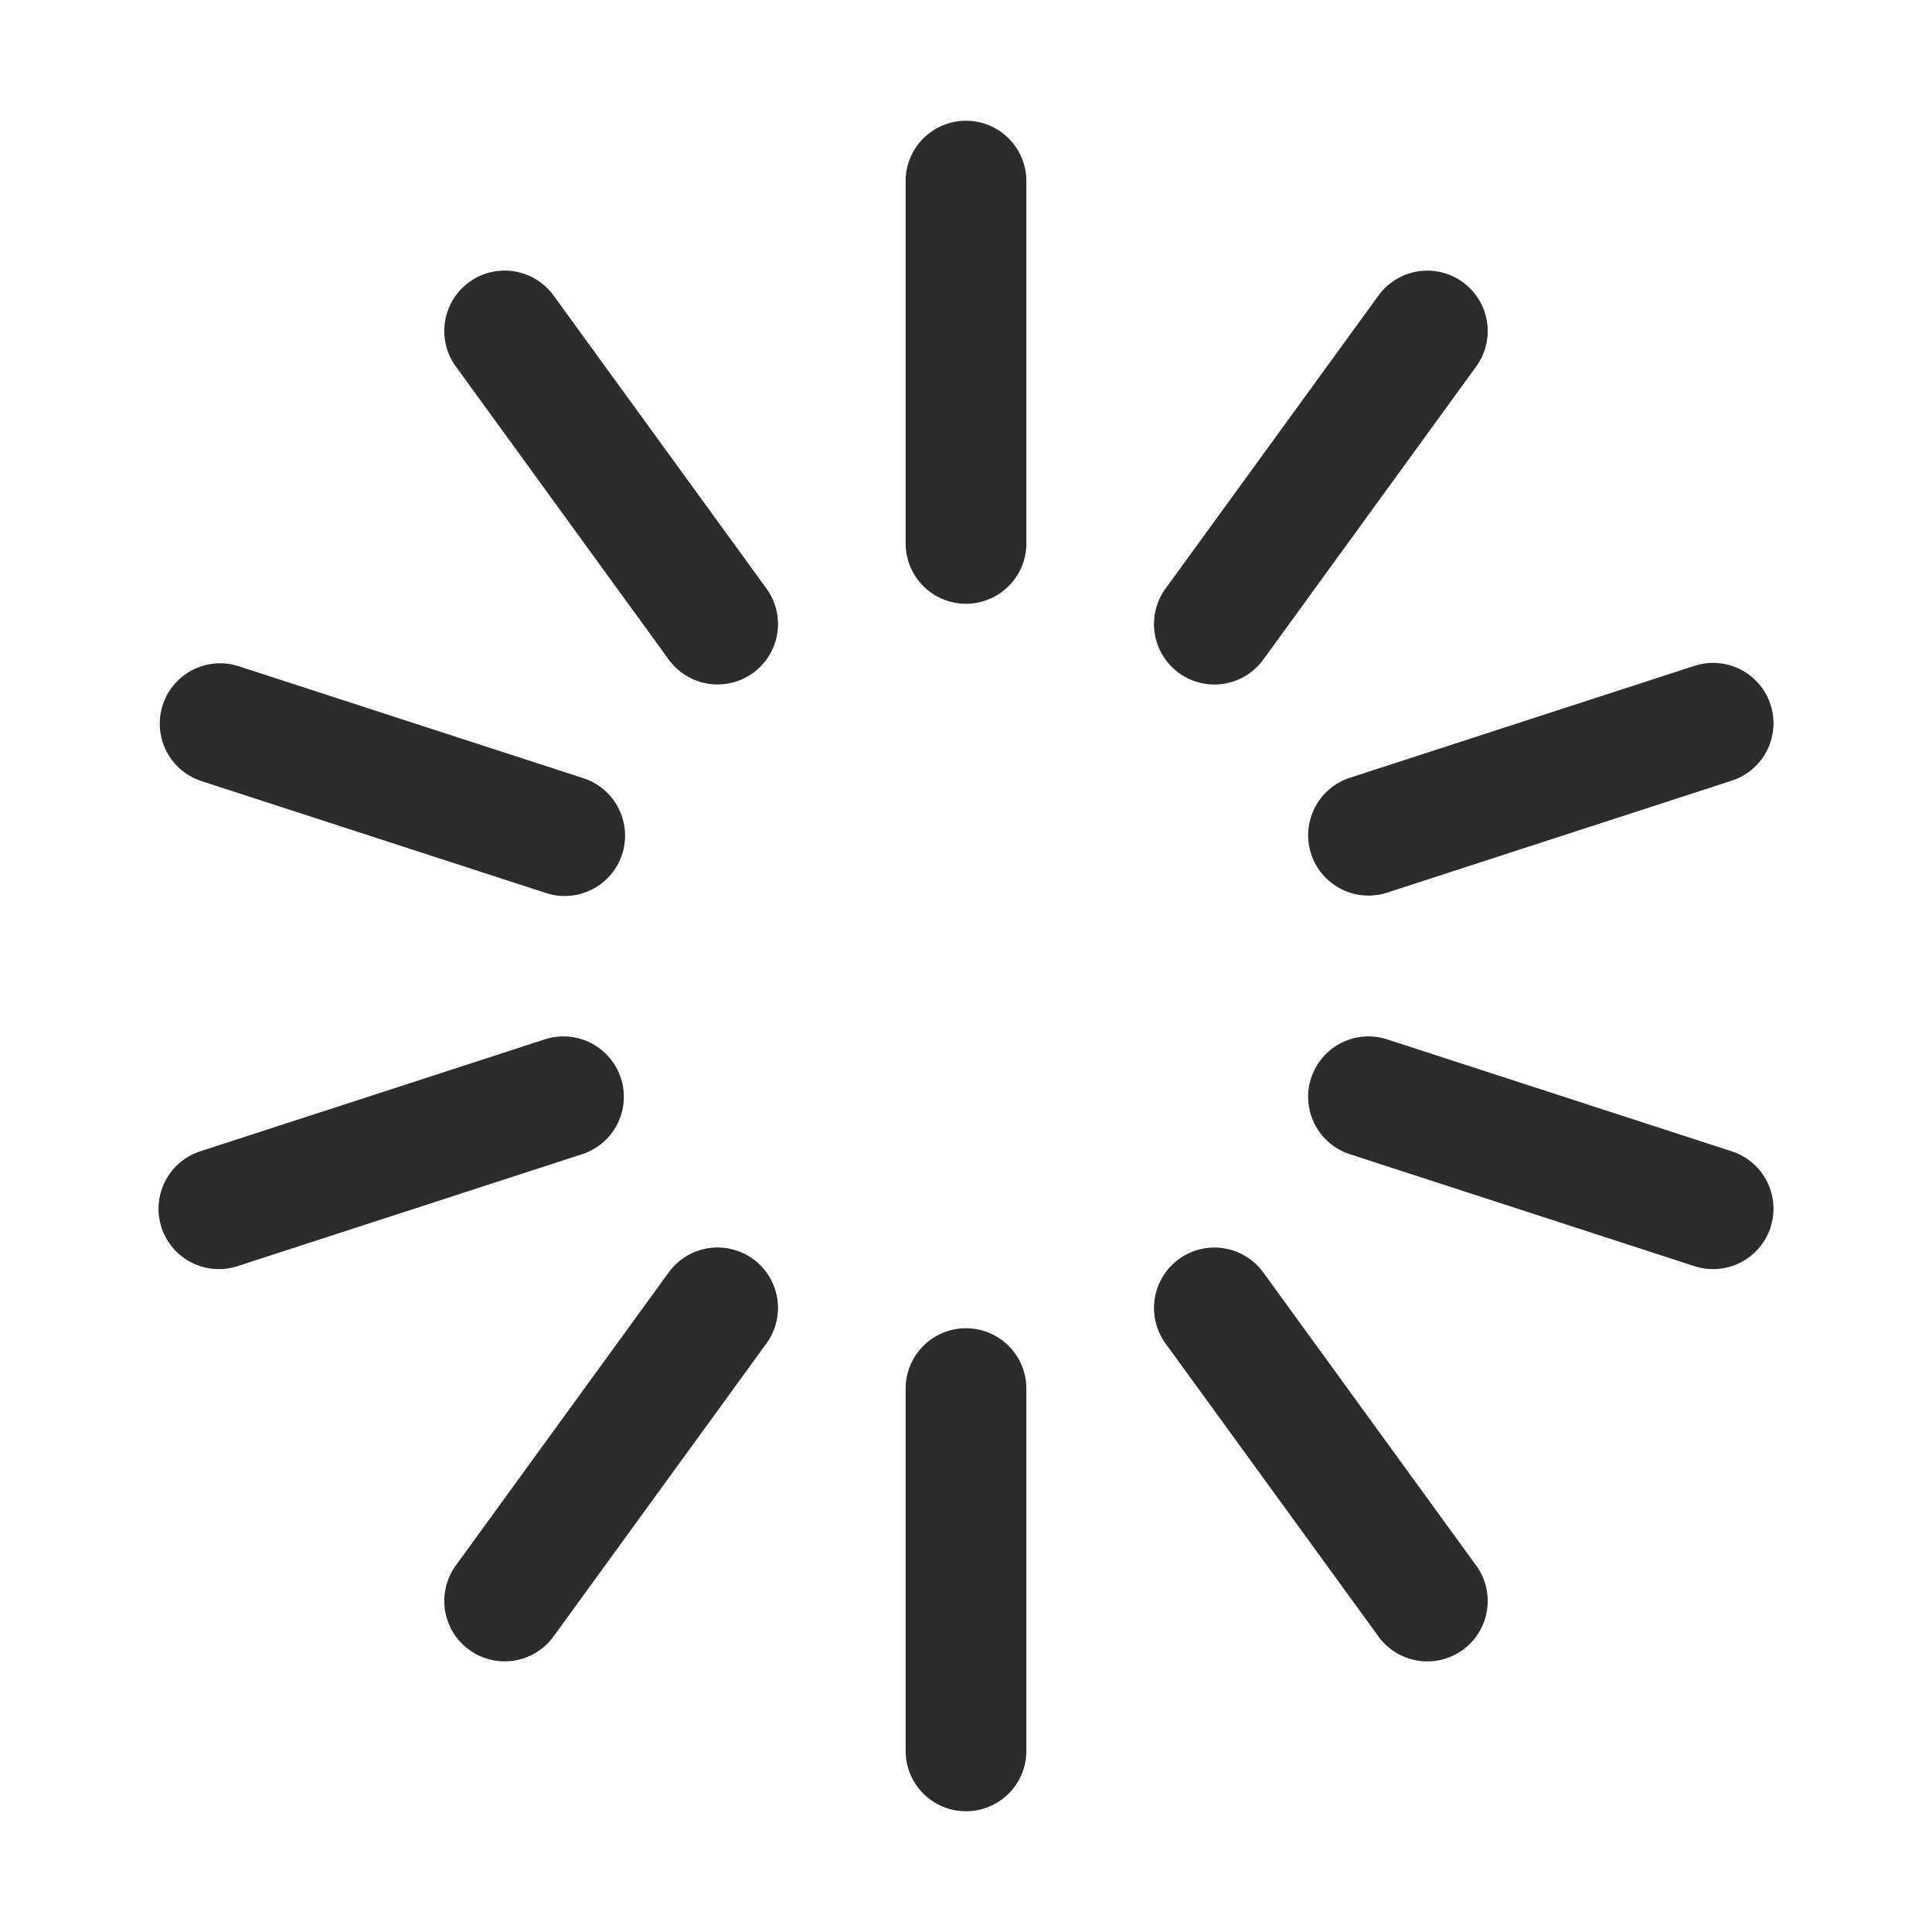
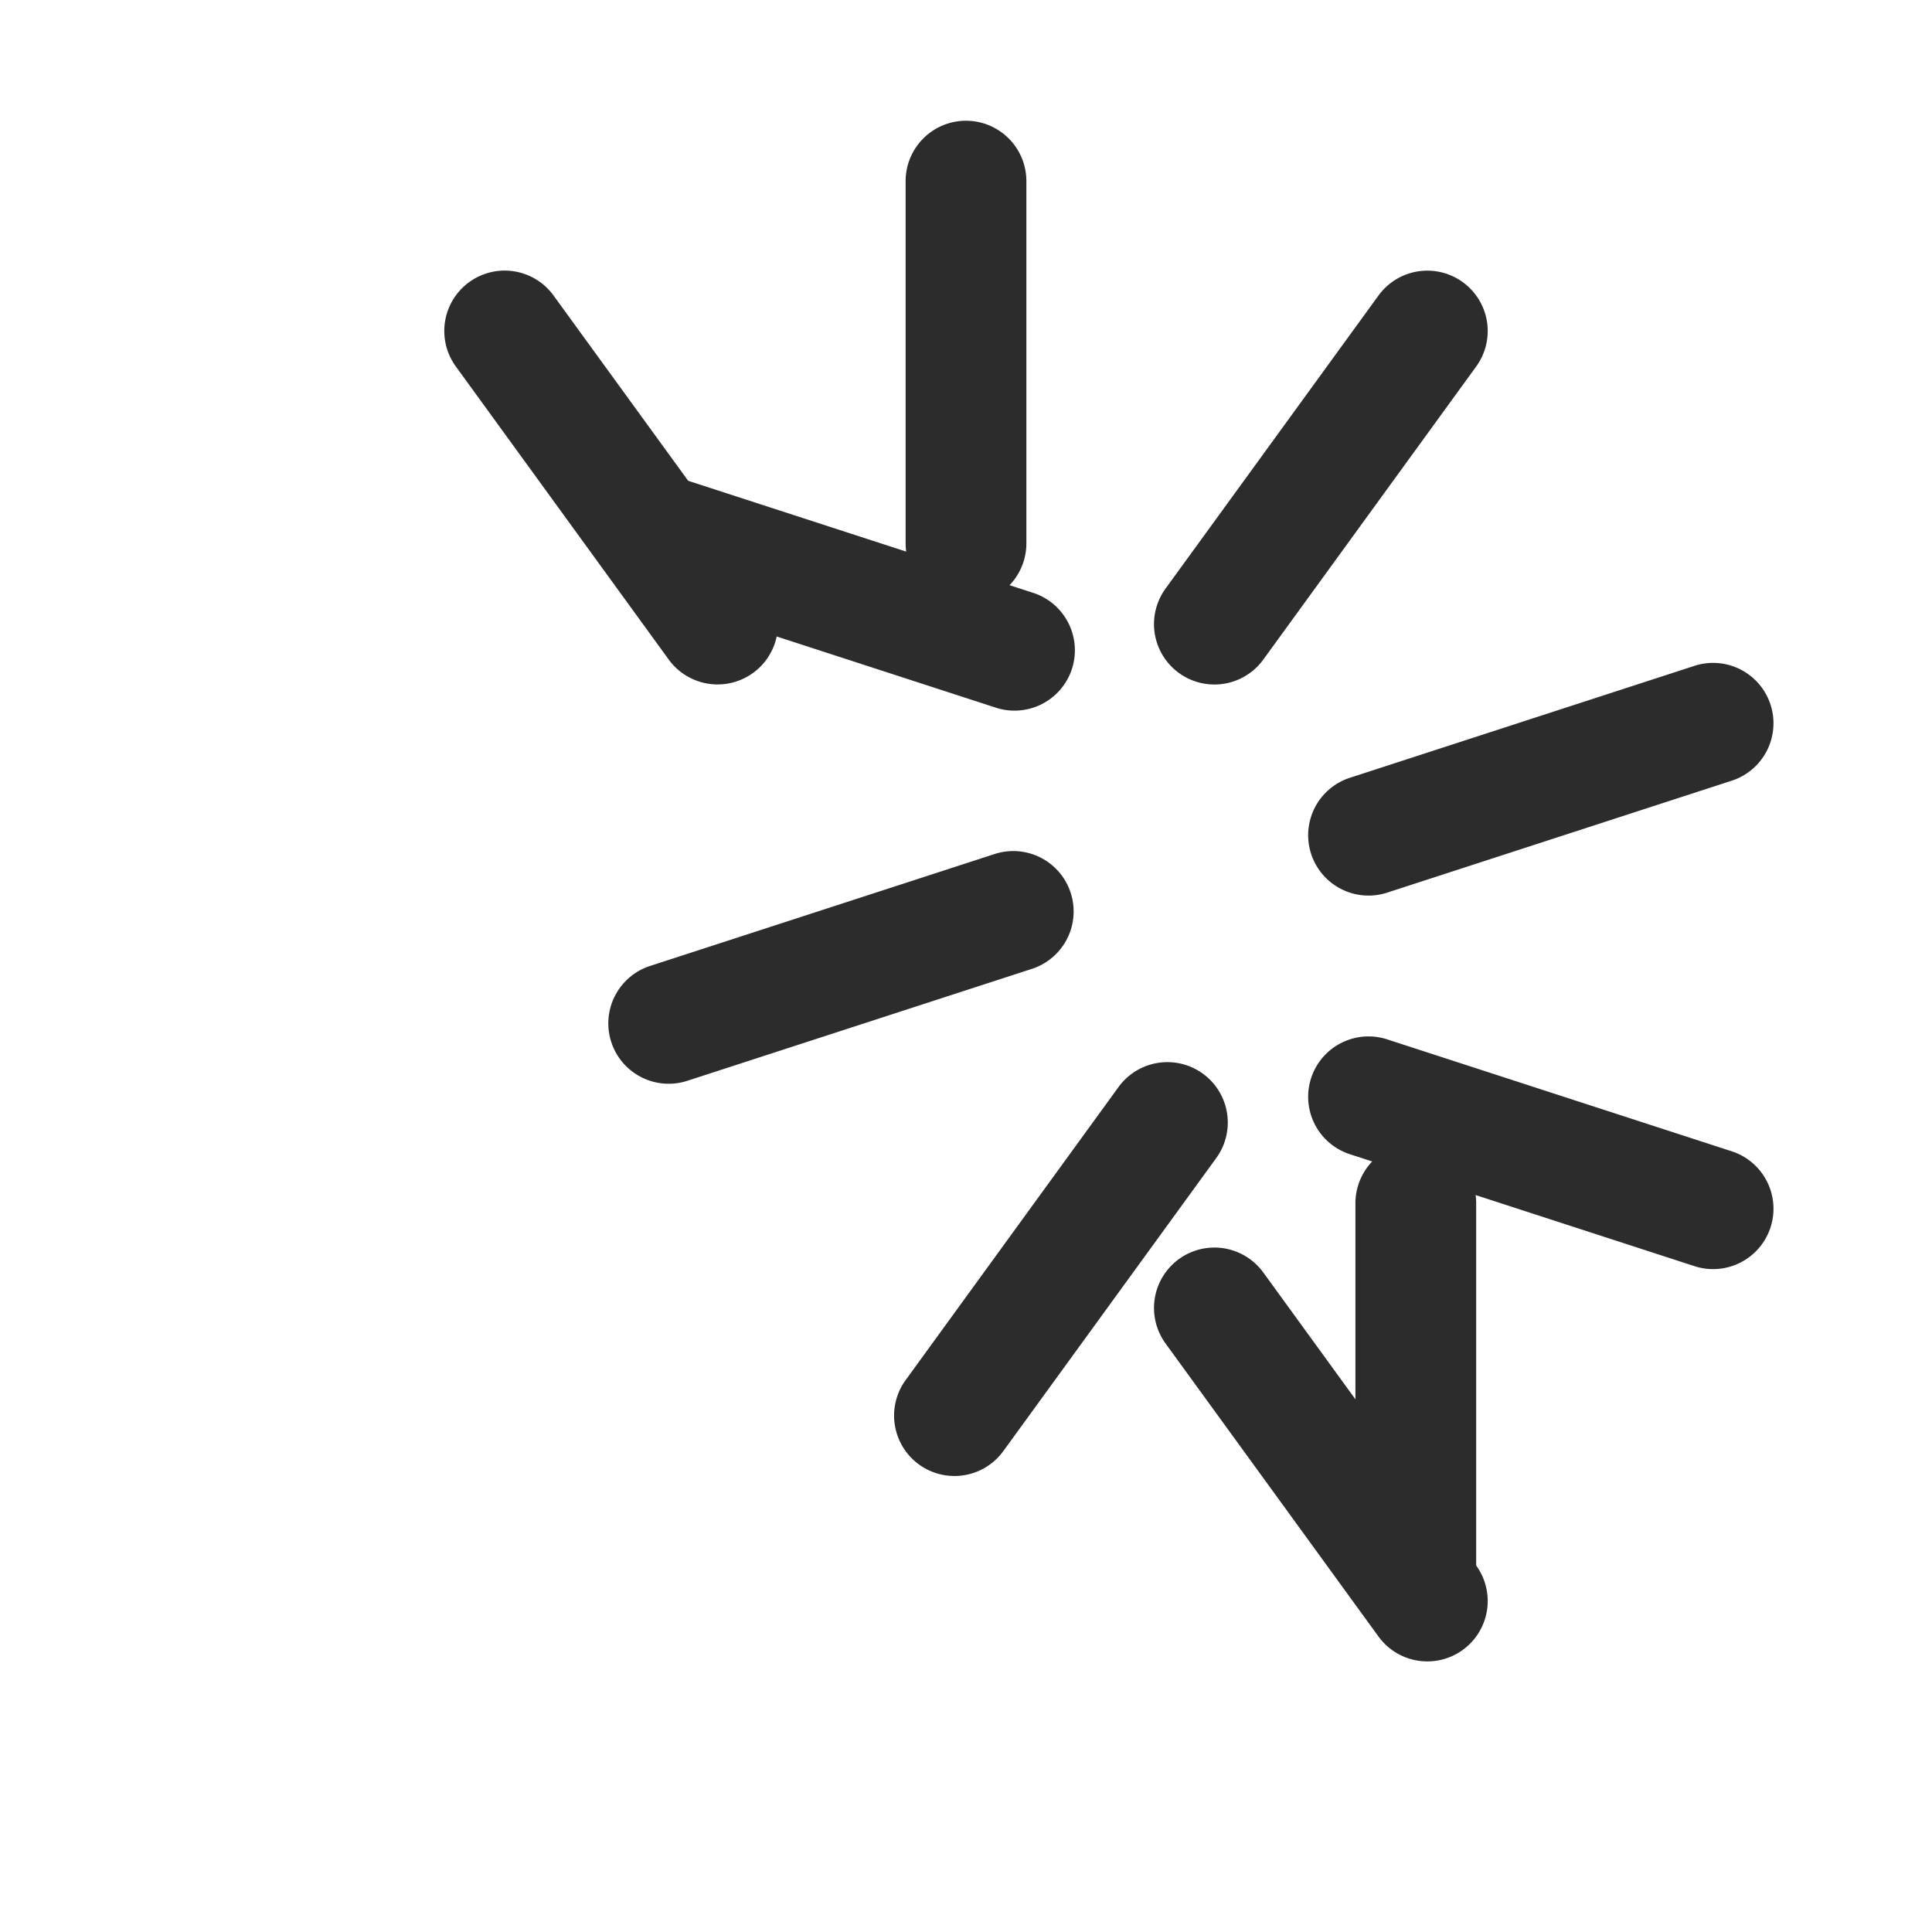
<svg xmlns="http://www.w3.org/2000/svg" t="1687775107307" class="icon" viewBox="0 0 1024 1024" version="1.1" p-id="5149" width="200" height="200">
-   <path d="M480 96a32 32 0 0 1 64 0v192a32 32 0 0 1-64 0V96z m250.624 60.64a32 32 0 1 1 51.776 37.632l-112.832 155.328a32 32 0 0 1-51.808-37.632l112.864-155.328z m167.136 196.384a32 32 0 1 1 19.776 60.864l-182.624 59.328a32 32 0 0 1-19.776-60.864l182.624-59.328z m19.776 257.088a32 32 0 1 1-19.776 60.864l-182.624-59.328a32 32 0 0 1 19.776-60.864l182.624 59.328zM782.4 829.76a32 32 0 0 1-51.776 37.632l-112.864-155.328a32 32 0 1 1 51.808-37.632l112.832 155.328zM544 928a32 32 0 0 1-64 0v-192a32 32 0 0 1 64 0v192z m-250.624-60.64a32 32 0 0 1-51.776-37.632l112.832-155.328a32 32 0 0 1 51.808 37.632l-112.864 155.328z m-167.136-196.384a32 32 0 1 1-19.776-60.864l182.624-59.328a32 32 0 0 1 19.776 60.864l-182.624 59.328z m-19.776-257.088a32 32 0 0 1 19.776-60.864l182.624 59.328a32 32 0 1 1-19.776 60.864l-182.624-59.328zM241.6 194.24a32 32 0 1 1 51.776-37.632l112.864 155.328a32 32 0 1 1-51.808 37.632L241.6 194.24z" fill="#2c2c2c" p-id="5150" />
+   <path d="M480 96a32 32 0 0 1 64 0v192a32 32 0 0 1-64 0V96z m250.624 60.64a32 32 0 1 1 51.776 37.632l-112.832 155.328a32 32 0 0 1-51.808-37.632l112.864-155.328z m167.136 196.384a32 32 0 1 1 19.776 60.864l-182.624 59.328a32 32 0 0 1-19.776-60.864l182.624-59.328z m19.776 257.088a32 32 0 1 1-19.776 60.864l-182.624-59.328a32 32 0 0 1 19.776-60.864l182.624 59.328zM782.4 829.76a32 32 0 0 1-51.776 37.632l-112.864-155.328a32 32 0 1 1 51.808-37.632l112.832 155.328za32 32 0 0 1-64 0v-192a32 32 0 0 1 64 0v192z m-250.624-60.64a32 32 0 0 1-51.776-37.632l112.832-155.328a32 32 0 0 1 51.808 37.632l-112.864 155.328z m-167.136-196.384a32 32 0 1 1-19.776-60.864l182.624-59.328a32 32 0 0 1 19.776 60.864l-182.624 59.328z m-19.776-257.088a32 32 0 0 1 19.776-60.864l182.624 59.328a32 32 0 1 1-19.776 60.864l-182.624-59.328zM241.6 194.24a32 32 0 1 1 51.776-37.632l112.864 155.328a32 32 0 1 1-51.808 37.632L241.6 194.24z" fill="#2c2c2c" p-id="5150" />
</svg>